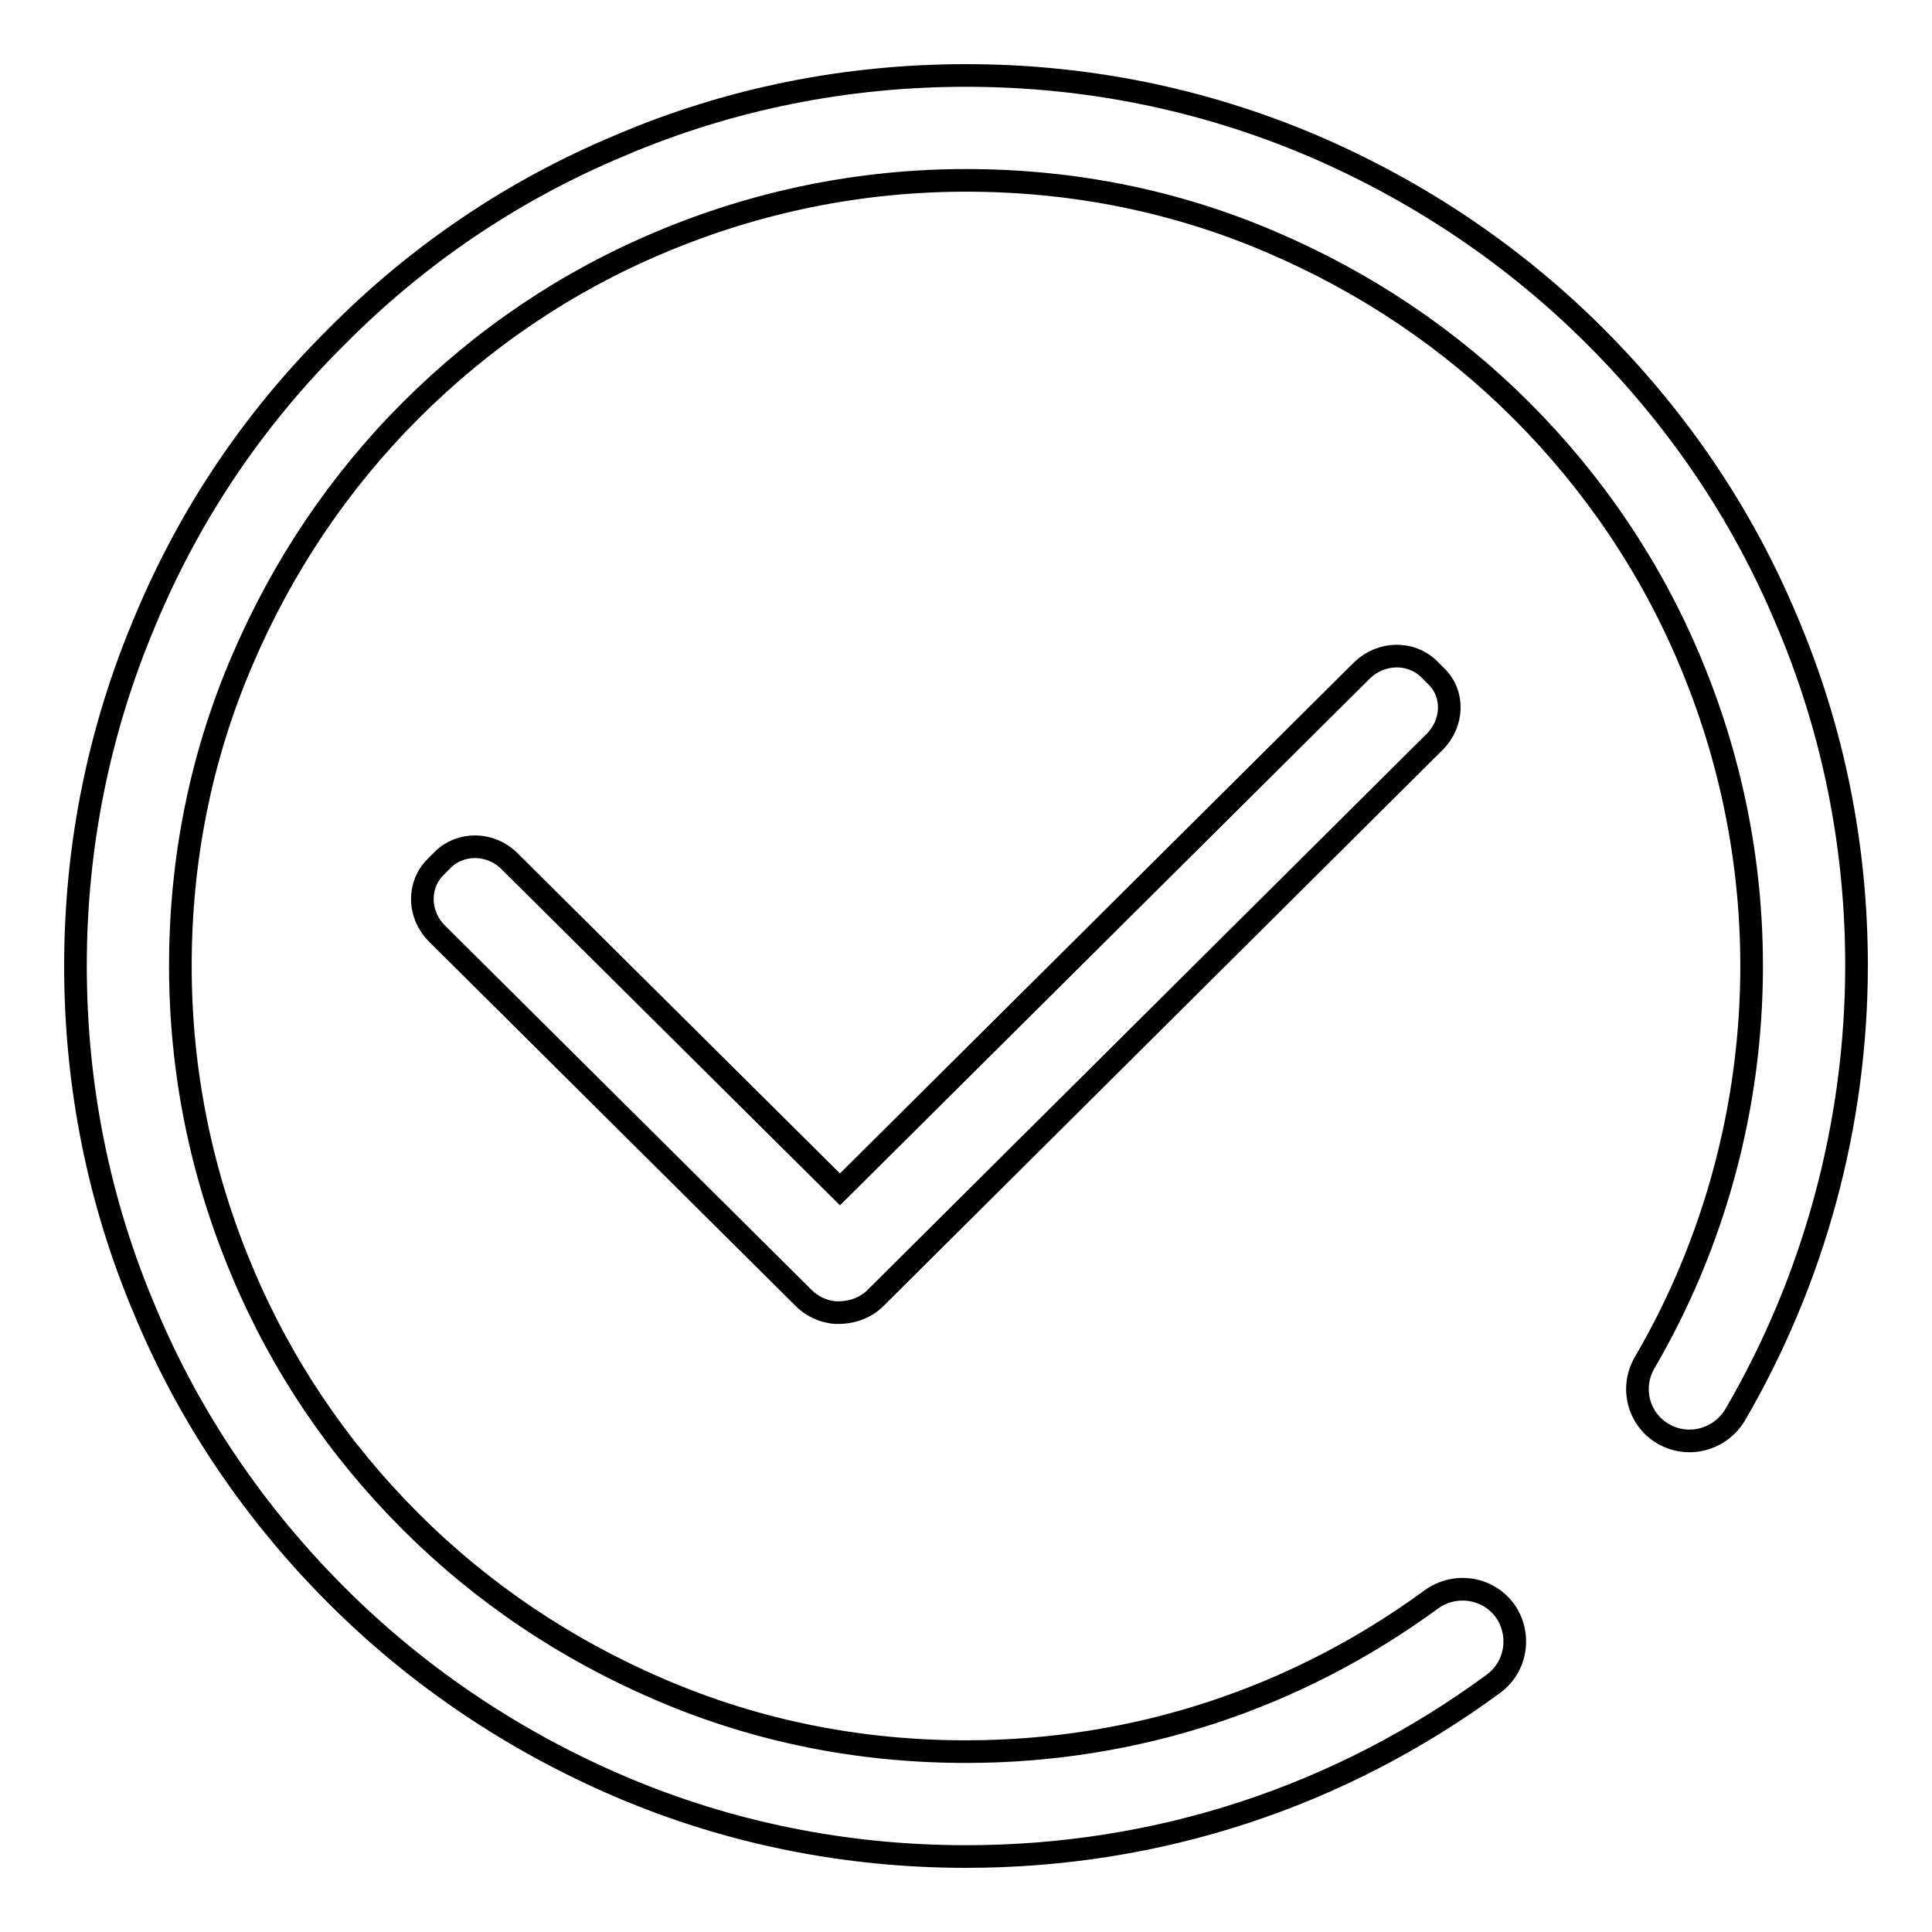
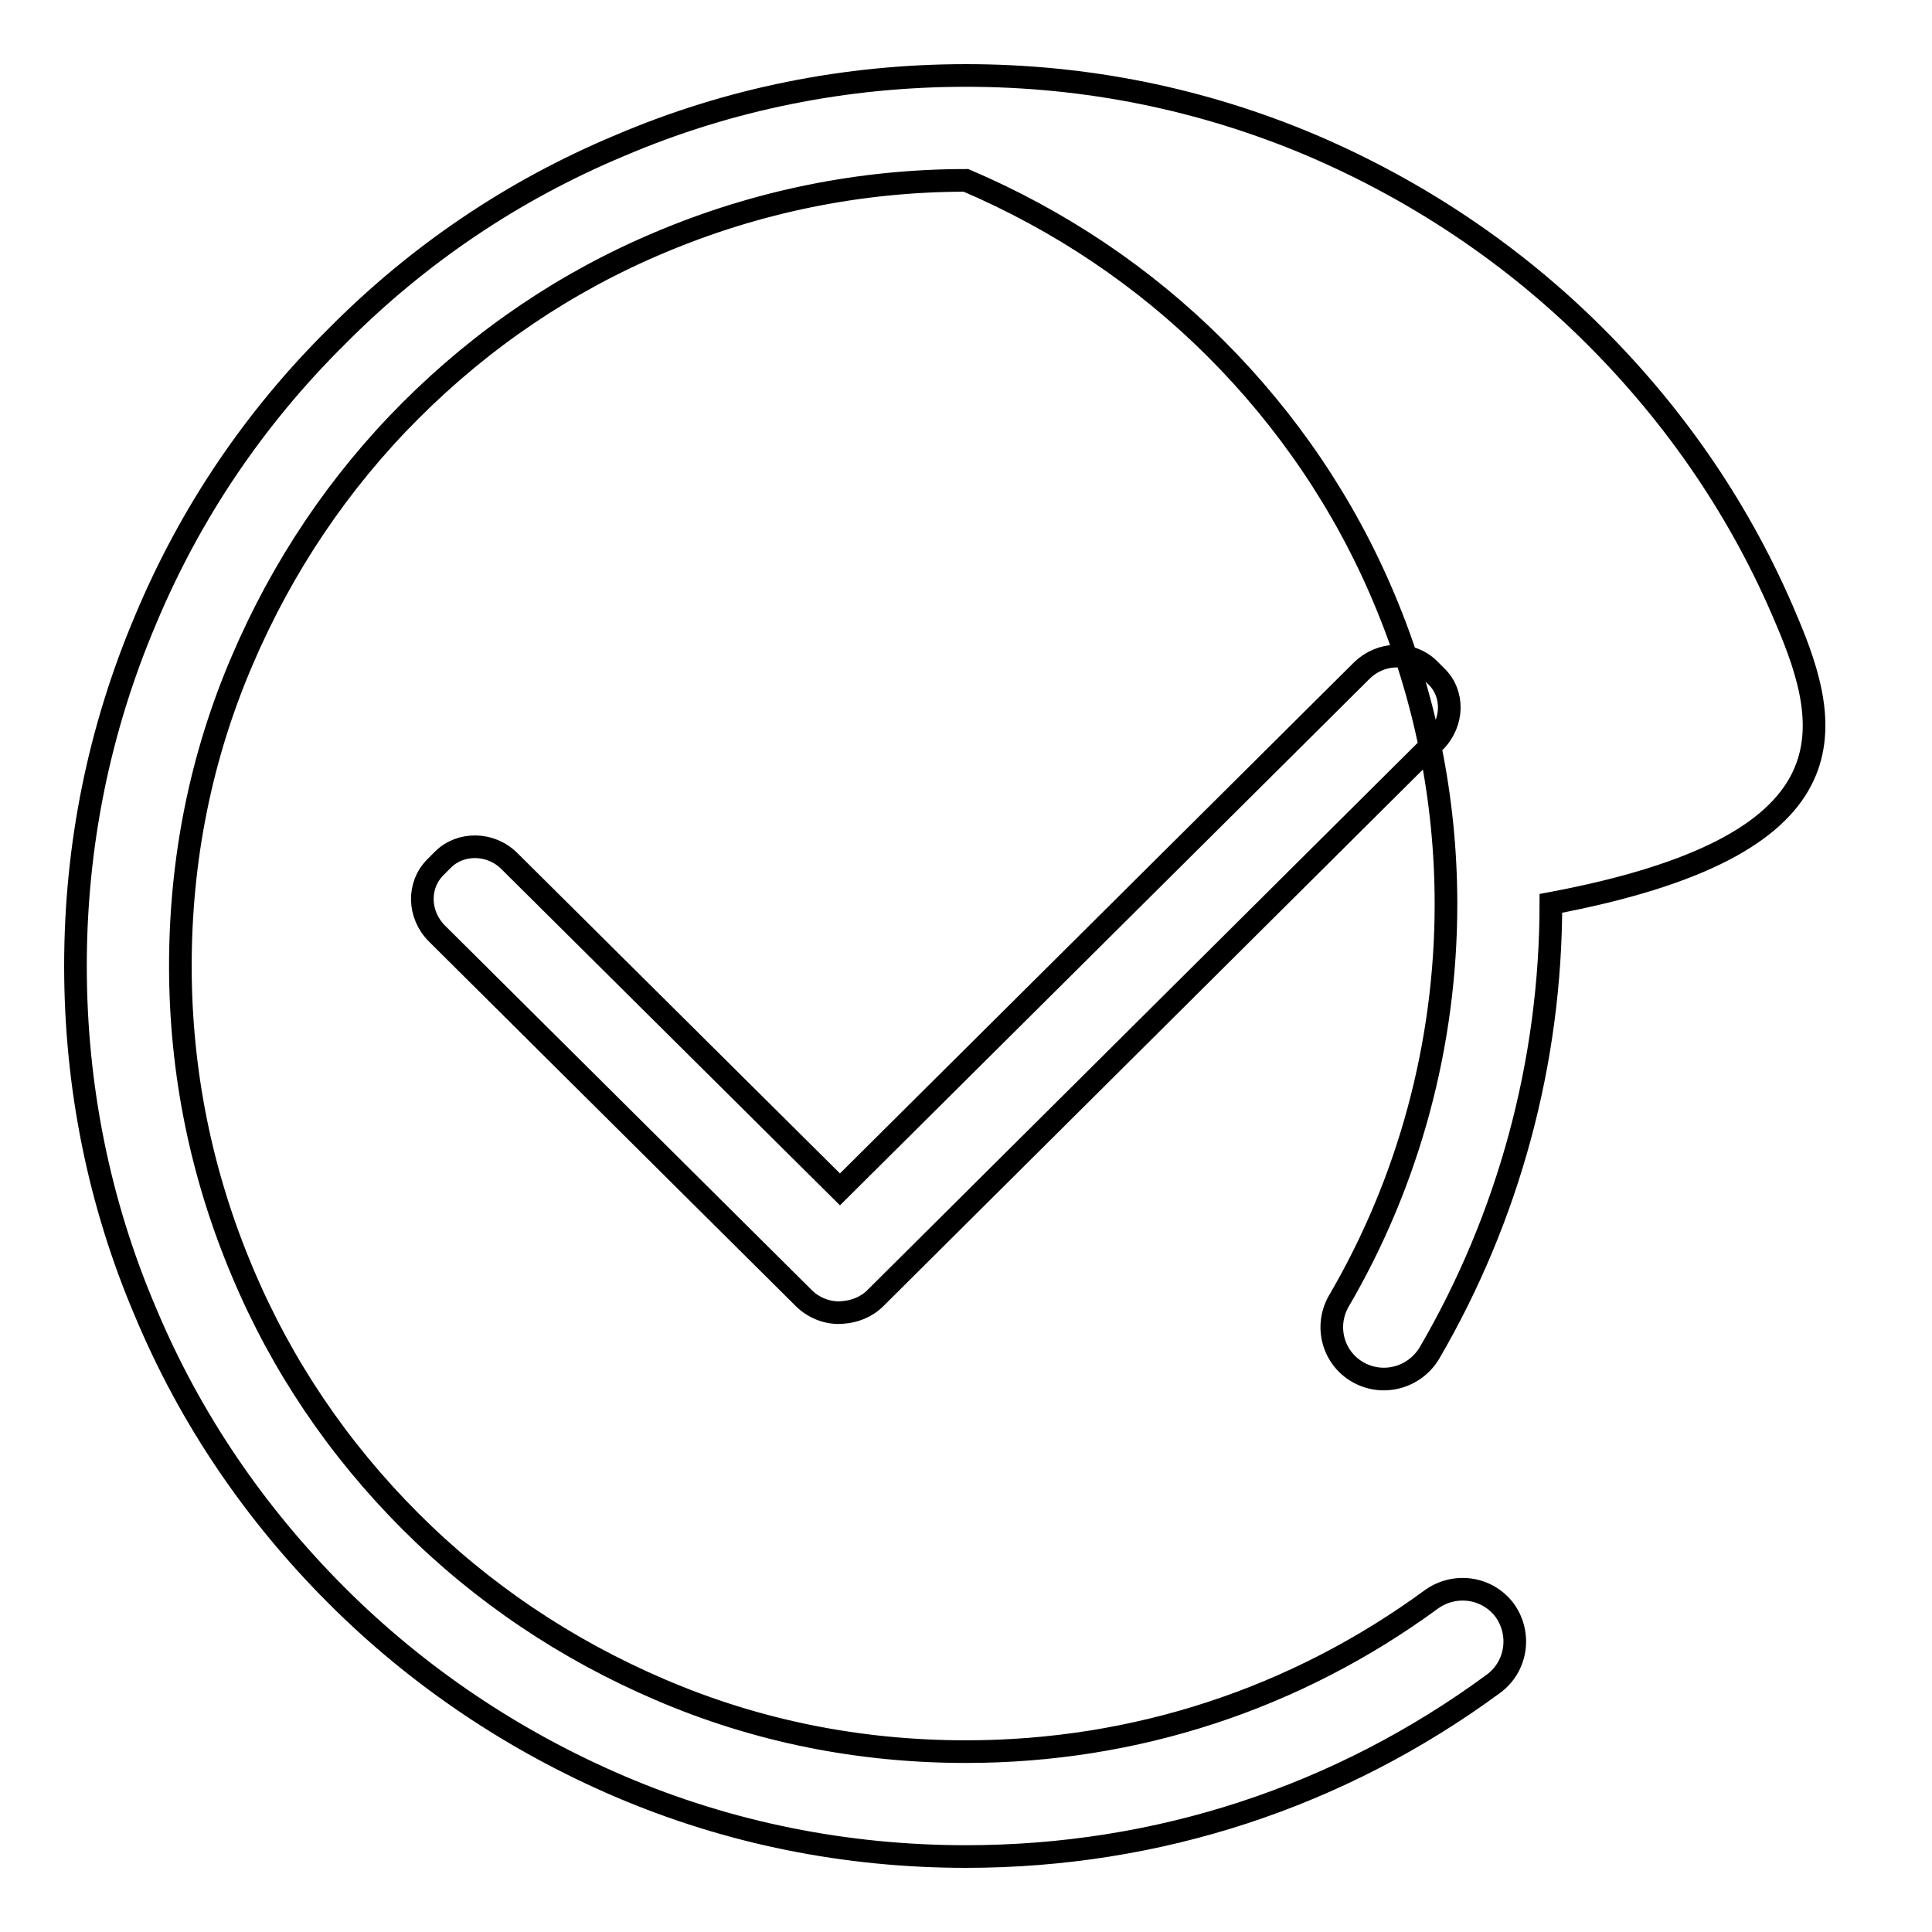
<svg xmlns="http://www.w3.org/2000/svg" version="1.1" x="0px" y="0px" viewBox="0 0 256 256" enable-background="new 0 0 256 256" xml:space="preserve">
  <g>
-     <path stroke-width="3" fill-opacity="0" stroke="#000000" d="M180.5,88.8l-69.2,68.8l-43.8-43.5c-2.5-2.5-6.5-2.5-8.8-0.2l-1,1c-2.4,2.4-2.3,6.3,0.2,8.8l48.6,48.3 c1.4,1.4,3.4,2.1,5.2,1.9c1.5-0.1,3.1-0.7,4.3-1.9l74.1-73.7c2.5-2.5,2.6-6.4,0.2-8.7l-1-1C186.9,86.3,183,86.4,180.5,88.8 L180.5,88.8z M236.7,82.1c-5.9-14.1-14.5-26.7-25.3-37.5c-10.8-10.8-23.5-19.3-37.5-25.3c-14.6-6.2-30-9.3-45.9-9.3 s-31.4,3.1-45.9,9.3C68,25.2,55.4,33.7,44.6,44.6C33.7,55.4,25.2,68,19.3,82.1c-6.2,14.6-9.3,30-9.3,45.9s3.1,31.4,9.3,45.9 c5.9,14.1,14.5,26.7,25.3,37.5c10.8,10.8,23.5,19.3,37.5,25.3c14.5,6.2,30,9.3,45.9,9.3c25.4,0,49.5-7.9,69.9-22.9 c3.1-2.3,3.7-6.6,1.5-9.7c-2.3-3.1-6.6-3.7-9.7-1.5c-18,13.2-39.3,20.2-61.7,20.2c-14.1,0-27.7-2.7-40.5-8.2 c-12.4-5.3-23.6-12.8-33.1-22.3c-9.6-9.6-17.1-20.7-22.3-33.1c-5.4-12.8-8.2-26.4-8.2-40.5c0-14.1,2.7-27.7,8.2-40.5 c5.3-12.4,12.8-23.6,22.3-33.1c9.6-9.6,20.7-17.1,33.1-22.3c12.8-5.4,26.5-8.2,40.5-8.2c14.1,0,27.7,2.7,40.5,8.2 c12.4,5.3,23.6,12.8,33.1,22.3s17.1,20.7,22.3,33.1c5.4,12.8,8.2,26.5,8.2,40.5c0,18.5-4.9,36.7-14.2,52.6 c-1.9,3.3-0.8,7.5,2.5,9.4c3.3,1.9,7.5,0.8,9.5-2.5c10.5-18,16.1-38.6,16.1-59.6C246,112.1,242.9,96.6,236.7,82.1L236.7,82.1z" />
+     <path stroke-width="3" fill-opacity="0" stroke="#000000" d="M180.5,88.8l-69.2,68.8l-43.8-43.5c-2.5-2.5-6.5-2.5-8.8-0.2l-1,1c-2.4,2.4-2.3,6.3,0.2,8.8l48.6,48.3 c1.4,1.4,3.4,2.1,5.2,1.9c1.5-0.1,3.1-0.7,4.3-1.9l74.1-73.7c2.5-2.5,2.6-6.4,0.2-8.7l-1-1C186.9,86.3,183,86.4,180.5,88.8 L180.5,88.8z M236.7,82.1c-5.9-14.1-14.5-26.7-25.3-37.5c-10.8-10.8-23.5-19.3-37.5-25.3c-14.6-6.2-30-9.3-45.9-9.3 s-31.4,3.1-45.9,9.3C68,25.2,55.4,33.7,44.6,44.6C33.7,55.4,25.2,68,19.3,82.1c-6.2,14.6-9.3,30-9.3,45.9s3.1,31.4,9.3,45.9 c5.9,14.1,14.5,26.7,25.3,37.5c10.8,10.8,23.5,19.3,37.5,25.3c14.5,6.2,30,9.3,45.9,9.3c25.4,0,49.5-7.9,69.9-22.9 c3.1-2.3,3.7-6.6,1.5-9.7c-2.3-3.1-6.6-3.7-9.7-1.5c-18,13.2-39.3,20.2-61.7,20.2c-14.1,0-27.7-2.7-40.5-8.2 c-12.4-5.3-23.6-12.8-33.1-22.3c-9.6-9.6-17.1-20.7-22.3-33.1c-5.4-12.8-8.2-26.4-8.2-40.5c0-14.1,2.7-27.7,8.2-40.5 c5.3-12.4,12.8-23.6,22.3-33.1c9.6-9.6,20.7-17.1,33.1-22.3c12.8-5.4,26.5-8.2,40.5-8.2c12.4,5.3,23.6,12.8,33.1,22.3s17.1,20.7,22.3,33.1c5.4,12.8,8.2,26.5,8.2,40.5c0,18.5-4.9,36.7-14.2,52.6 c-1.9,3.3-0.8,7.5,2.5,9.4c3.3,1.9,7.5,0.8,9.5-2.5c10.5-18,16.1-38.6,16.1-59.6C246,112.1,242.9,96.6,236.7,82.1L236.7,82.1z" />
  </g>
</svg>